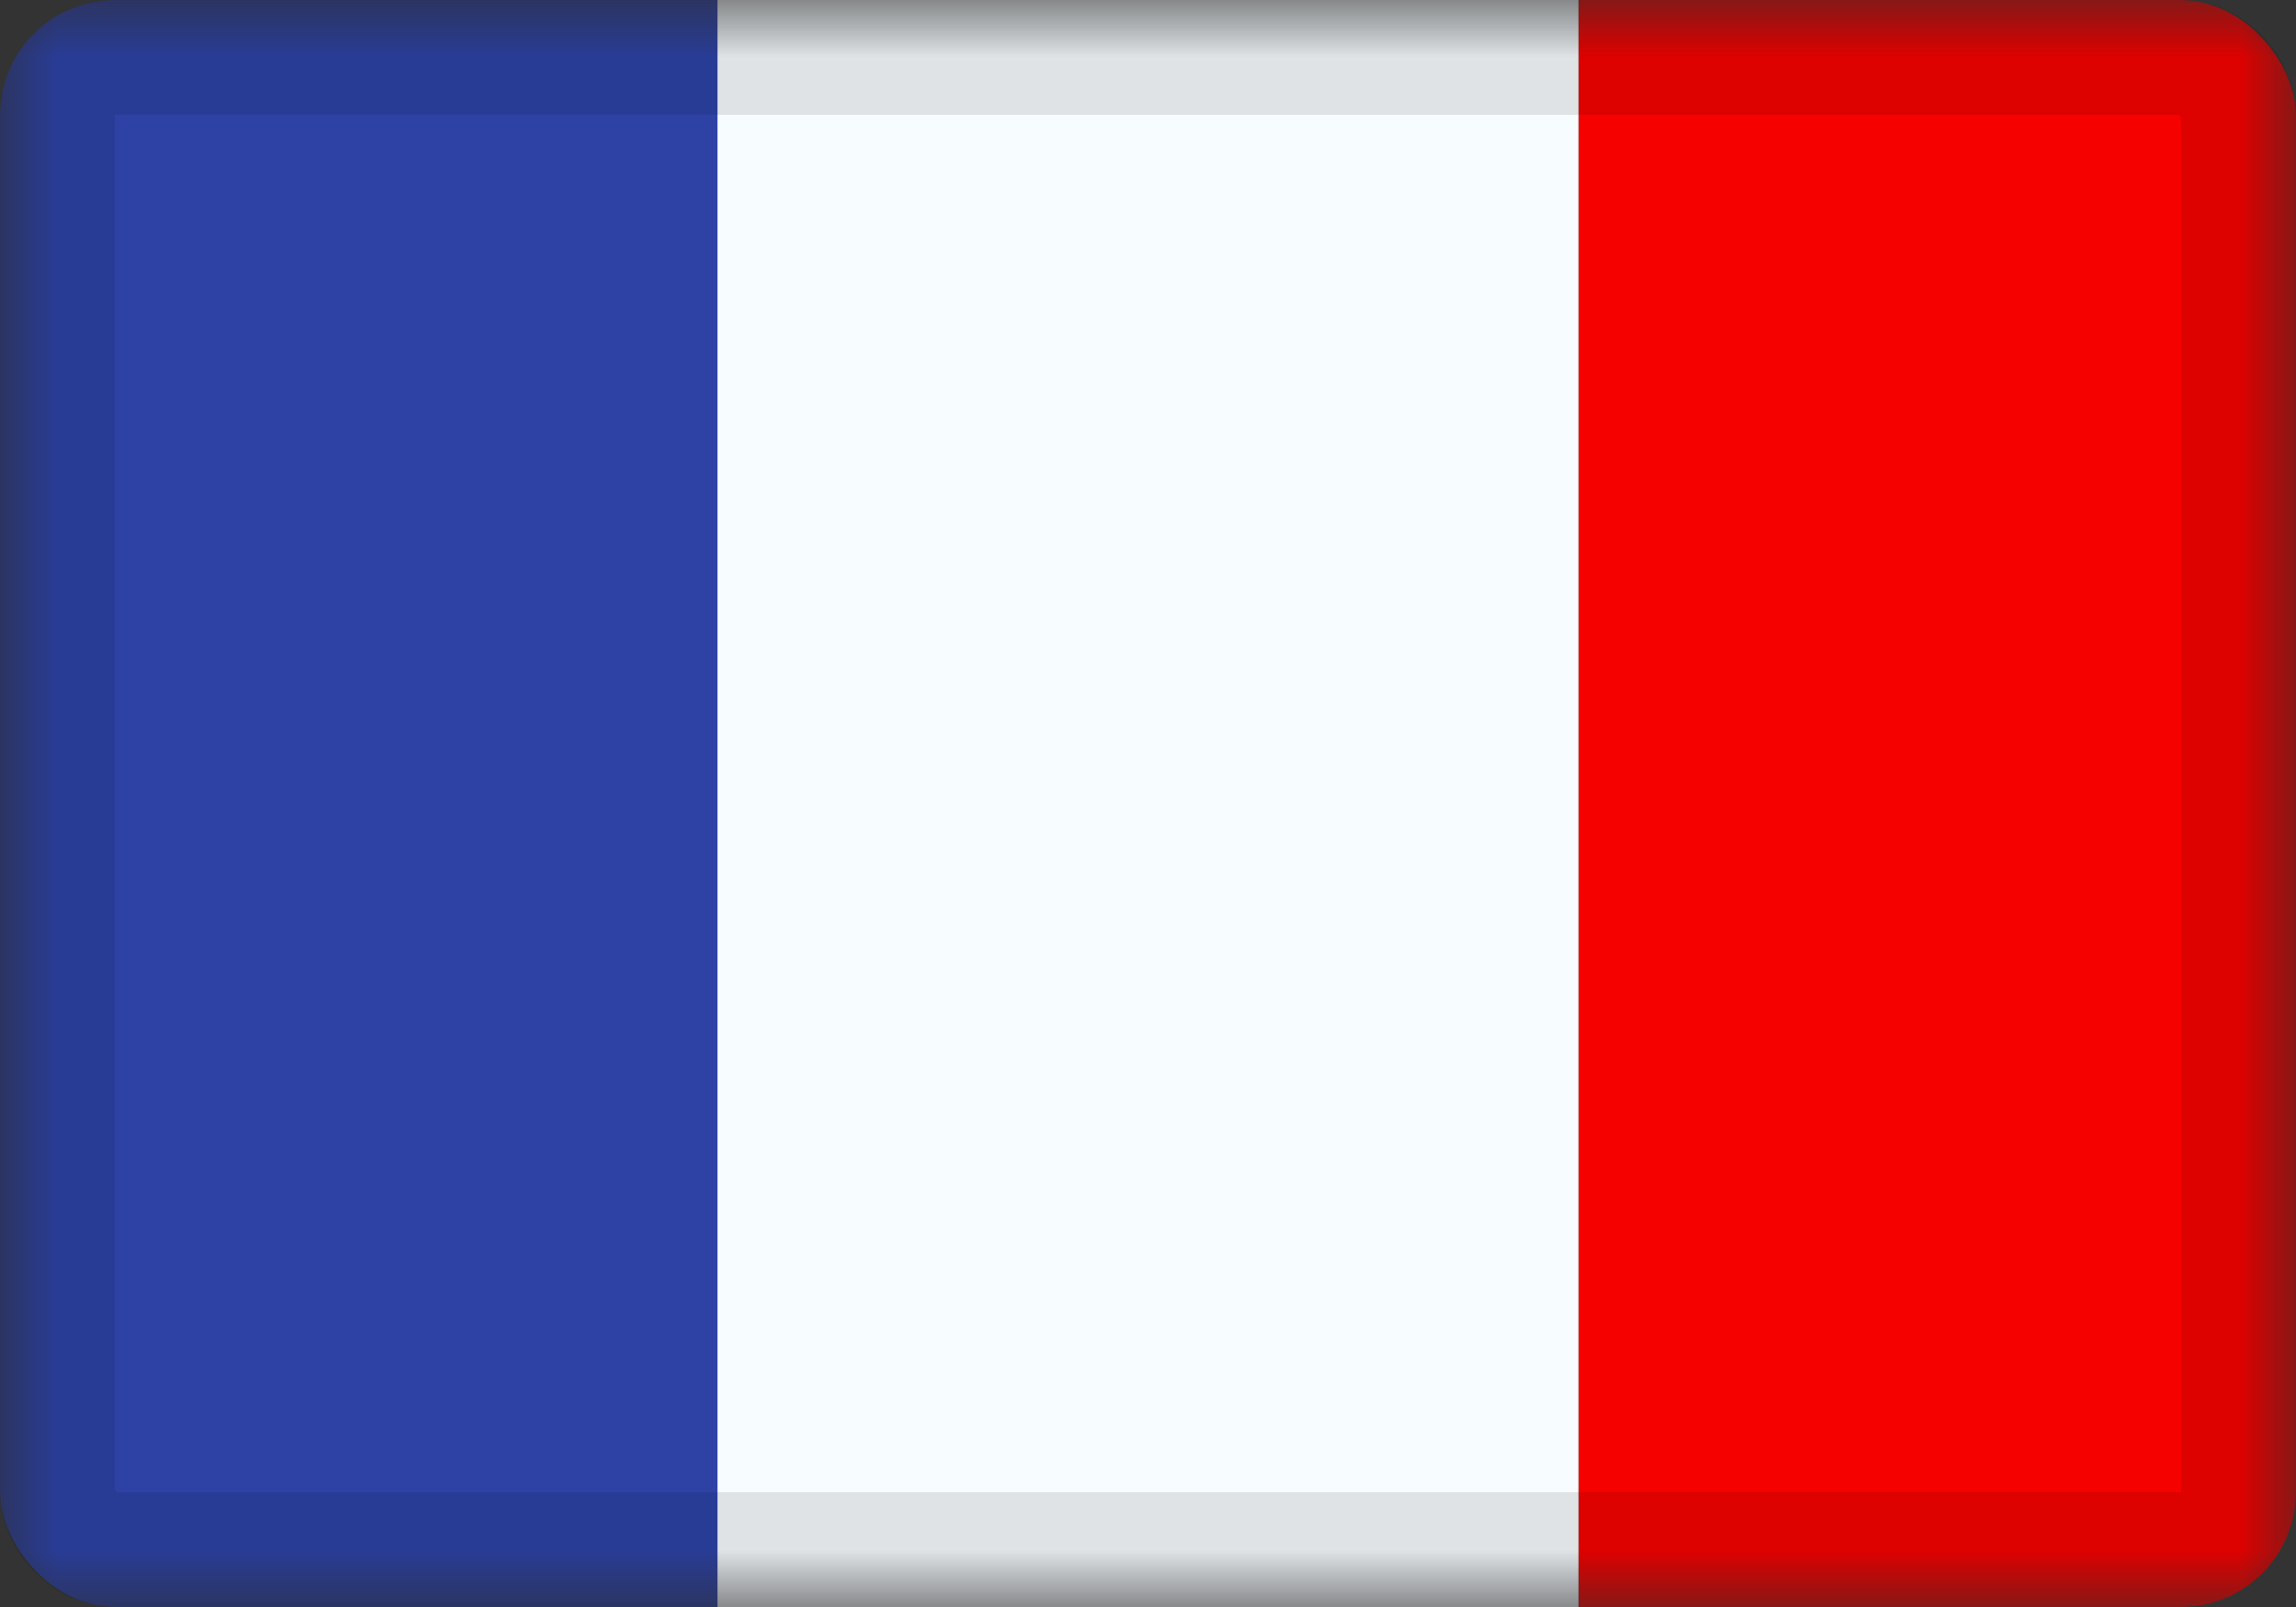
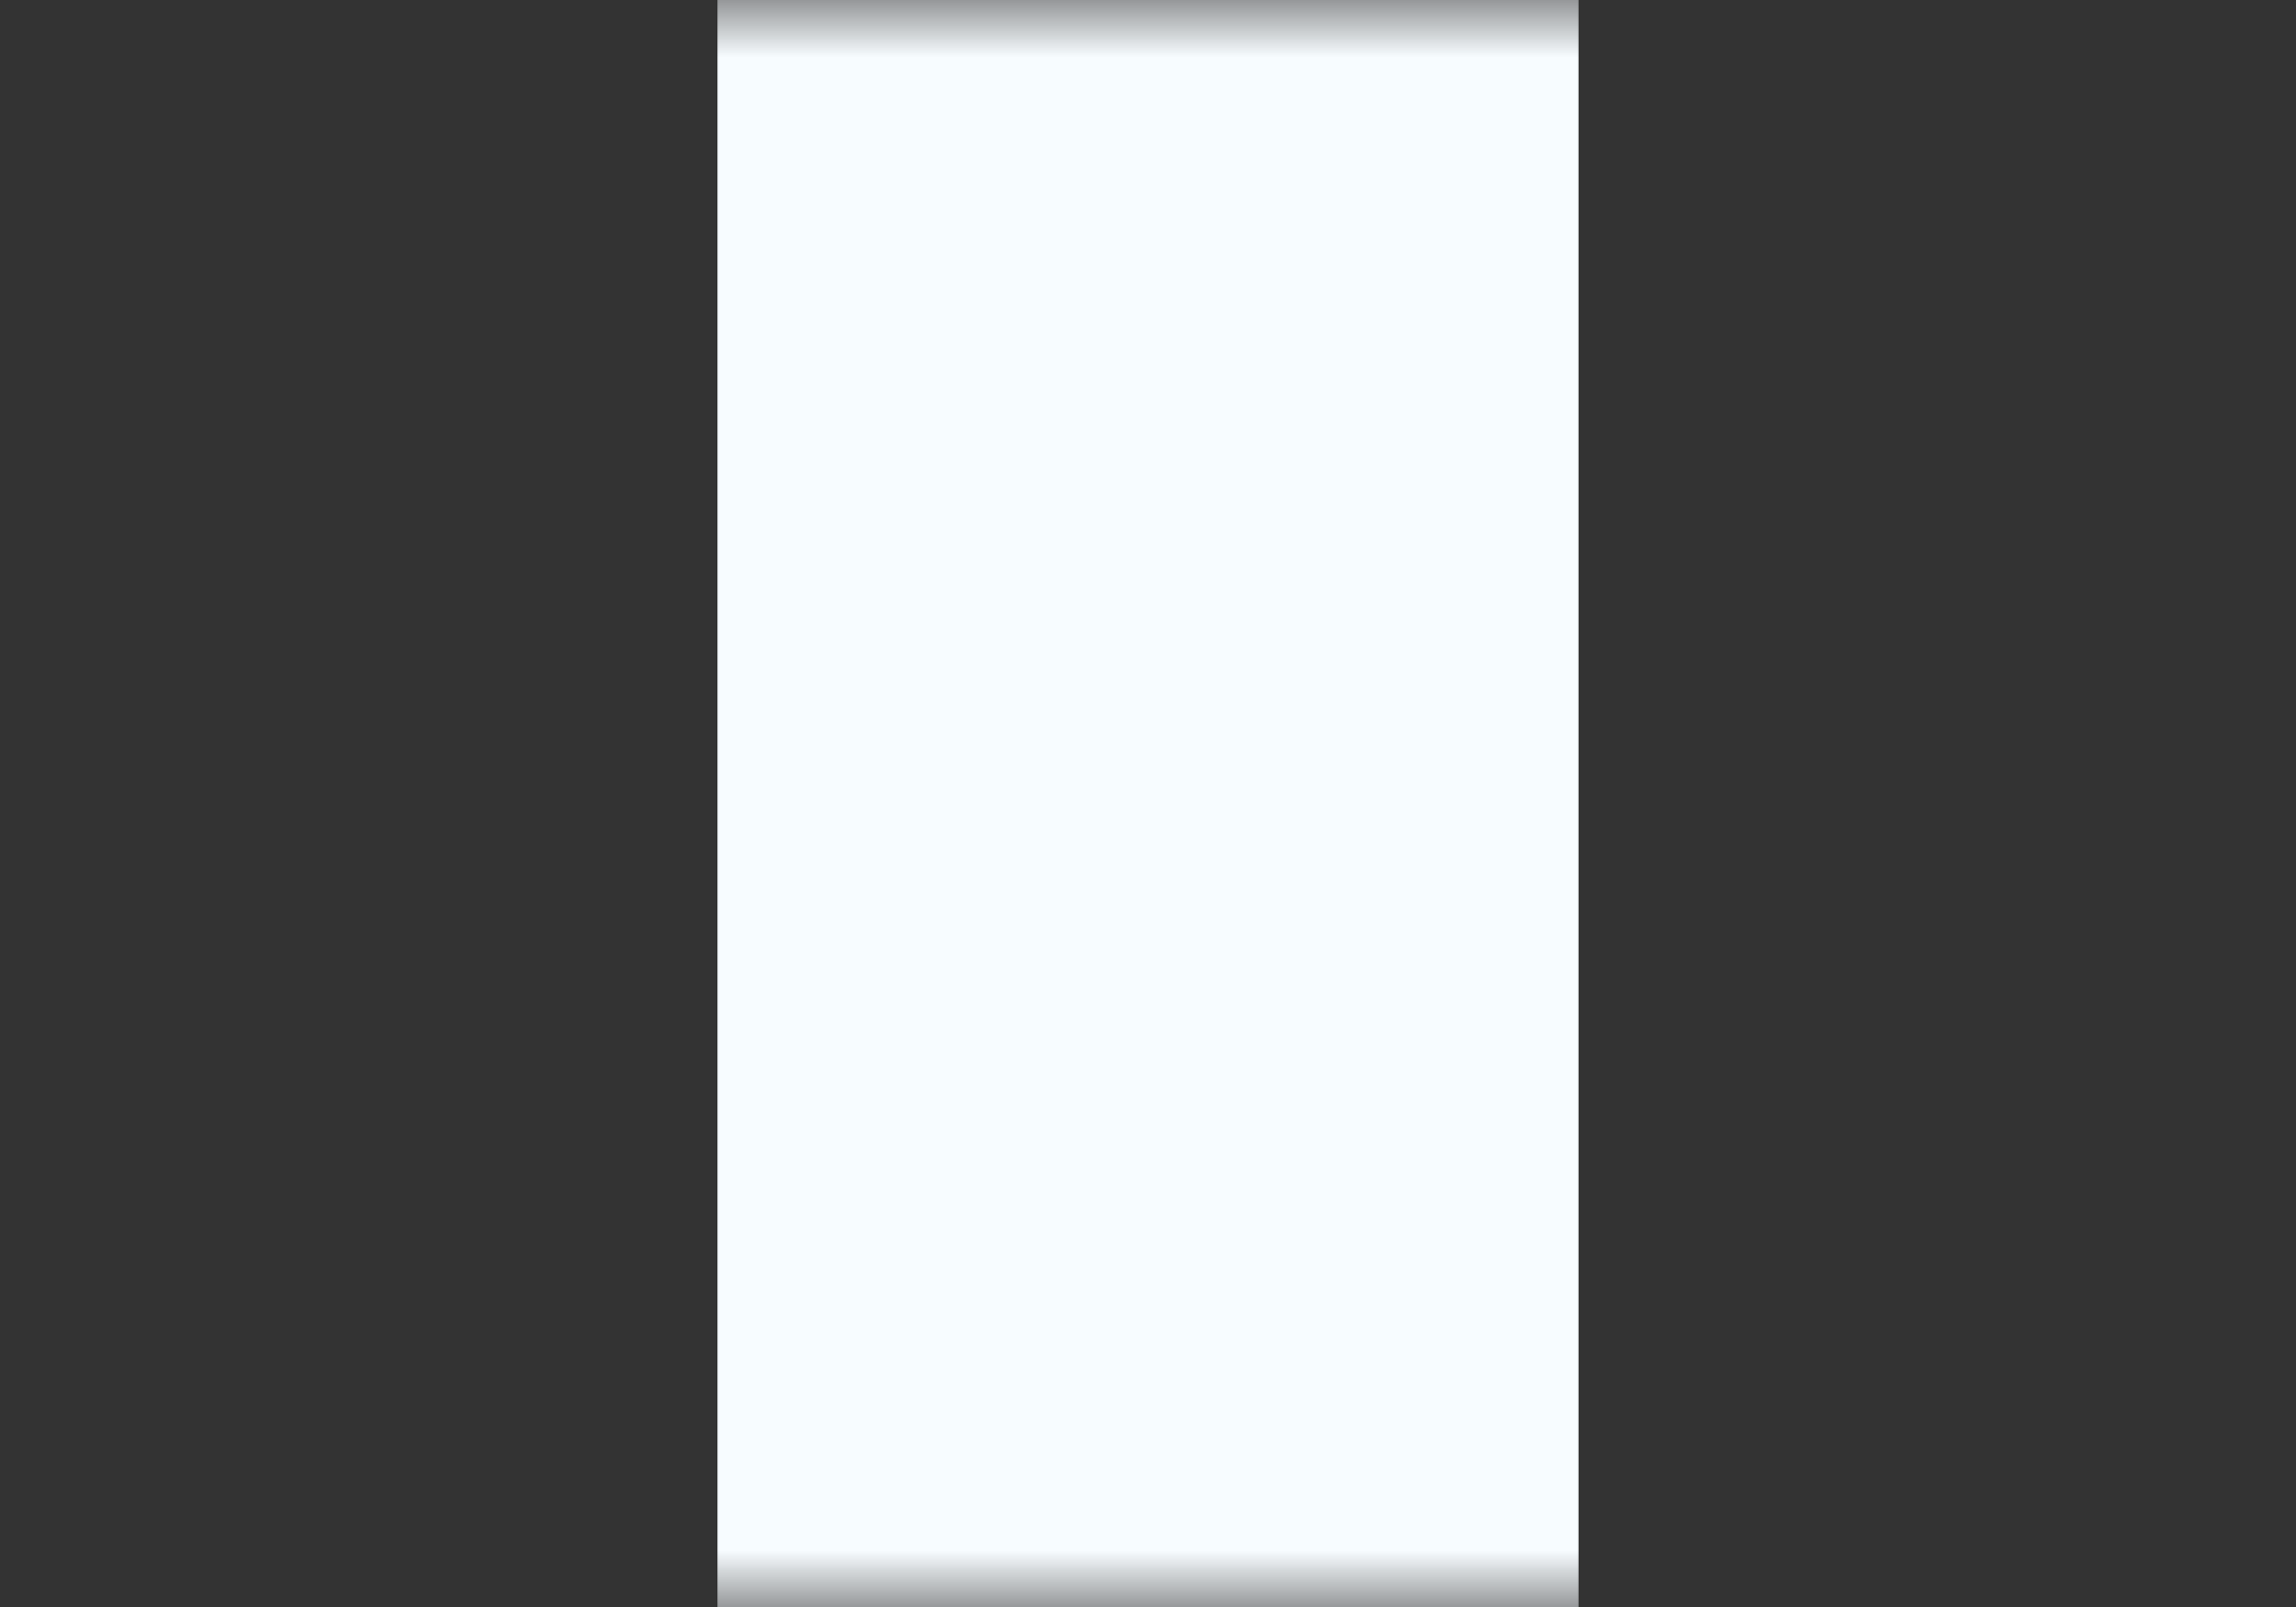
<svg xmlns="http://www.w3.org/2000/svg" width="20" height="14" viewBox="0 0 20 14" fill="none">
  <rect x="0" y="0" width="20" height="14" fill="#333333" stroke="none" />
  <g clip-path="url(#clip0_4035_7934)">
    <mask id="mask0_4035_7934" style="mask-type:luminance" maskUnits="userSpaceOnUse" x="0" y="0" width="20" height="14">
      <rect width="20" height="14" fill="white" />
    </mask>
    <g mask="url(#mask0_4035_7934)">
-       <path fill-rule="evenodd" clip-rule="evenodd" d="M13.75 0H20V14H13.75V0Z" fill="#F50100" />
-       <path fill-rule="evenodd" clip-rule="evenodd" d="M0 0H7.5V14H0V0Z" fill="#2E42A5" />
      <path fill-rule="evenodd" clip-rule="evenodd" d="M6.25 0H13.75V14H6.25V0Z" fill="#F7FCFF" />
    </g>
  </g>
-   <rect x="0.5" y="0.5" width="19" height="13" rx="0.5" stroke="black" stroke-opacity="0.1" style="mix-blend-mode:multiply" />
  <defs>
    <clipPath id="clip0_4035_7934">
      <rect width="20" height="14" rx="1" fill="white" />
    </clipPath>
  </defs>
</svg>